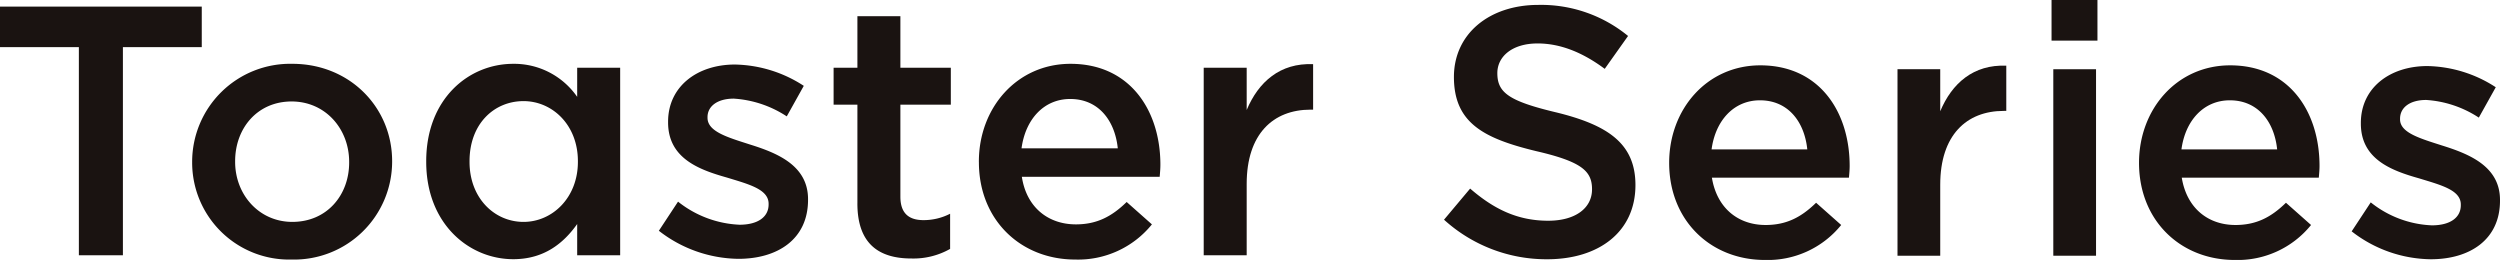
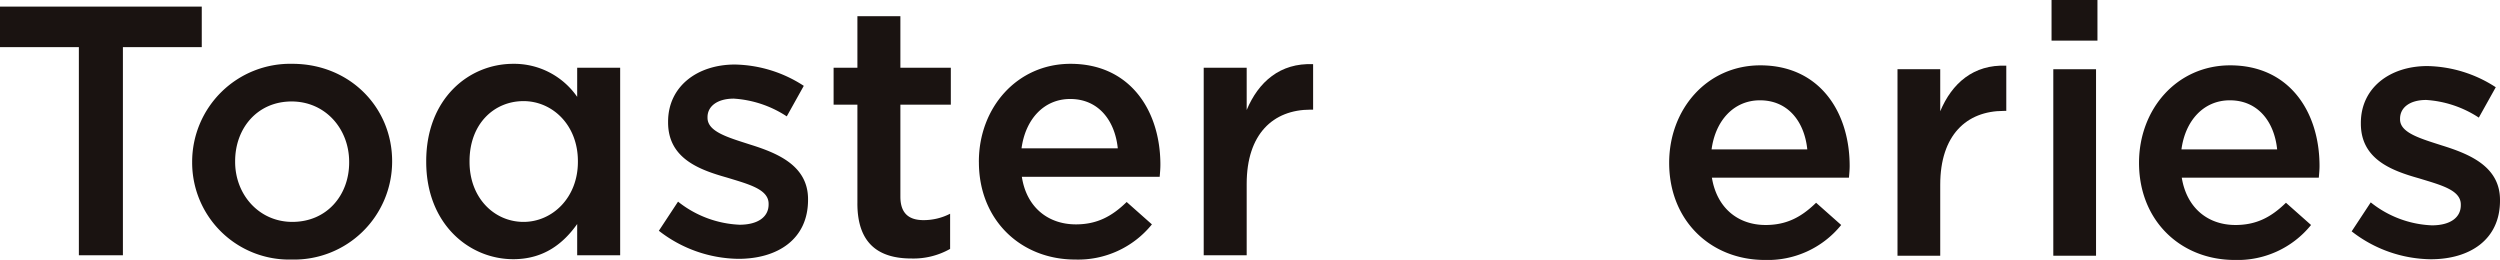
<svg xmlns="http://www.w3.org/2000/svg" width="425.839" height="44.28" viewBox="0 0 425.839 44.28">
  <defs>
    <clipPath id="a">
      <rect width="425.839" height="44.28" fill="none" />
    </clipPath>
  </defs>
  <g transform="translate(0 0)">
    <g transform="translate(0 0)" clip-path="url(#a)">
-       <path d="M258.476,19.111c8.906,2.167,13.538,5.354,13.538,12.395,0,7.939-6.2,12.633-15.041,12.633A25.943,25.943,0,0,1,239.407,37.4l4.449-5.3c4.035,3.49,8.066,5.476,13.3,5.476,4.575,0,7.463-2.105,7.463-5.354,0-3.068-1.687-4.694-9.507-6.5-8.963-2.167-14.018-4.817-14.018-12.637,0-7.34,6.018-12.272,14.377-12.272a23.355,23.355,0,0,1,15.284,5.292l-3.973,5.6C262.99,8.883,259.2,7.379,255.35,7.379c-4.334,0-6.861,2.224-6.861,5.055,0,3.306,1.925,4.752,9.986,6.677" transform="translate(6.561 0.022)" fill="#1a1311" />
      <path d="M293.162,38.027c3.551,0,6.073-1.323,8.6-3.789l4.273,3.789a16.068,16.068,0,0,1-12.994,5.956c-9.209,0-16.307-6.677-16.307-16.544,0-9.143,6.439-16.606,15.524-16.606,10.106,0,15.221,7.942,15.221,17.146,0,.664-.061,1.266-.122,1.987H284.014c.845,5.173,4.454,8.061,9.148,8.061m7.1-12.874c-.481-4.694-3.249-8.364-8.062-8.364-4.452,0-7.582,3.433-8.242,8.364Z" transform="translate(7.584 0.297)" fill="#1a1311" />
      <path d="M321.869,43.261H314.59V11.494h7.279v7.16c1.987-4.752,5.657-8,11.252-7.762v7.7H332.7c-6.378,0-10.831,4.154-10.831,12.575Z" transform="translate(8.621 0.298)" fill="#1a1311" />
      <path d="M340.13,0h7.82V6.919h-7.82Zm.3,11.793h7.279V43.559h-7.279Z" transform="translate(9.321 0)" fill="#1a1311" />
      <path d="M371.062,38.027c3.551,0,6.074-1.323,8.6-3.789l4.273,3.789a16.069,16.069,0,0,1-12.994,5.956c-9.209,0-16.307-6.677-16.307-16.544,0-9.143,6.439-16.606,15.524-16.606,10.106,0,15.222,7.942,15.222,17.146,0,.664-.062,1.266-.123,1.987H361.915c.844,5.173,4.453,8.061,9.147,8.061m7.1-12.874c-.48-4.694-3.249-8.364-8.061-8.364-4.453,0-7.582,3.433-8.242,8.364Z" transform="translate(9.718 0.297)" fill="#1a1311" />
      <path d="M403.365,43.861a22.324,22.324,0,0,1-13.476-4.752l3.249-4.936a17.815,17.815,0,0,0,10.408,3.911c3.129,0,4.933-1.322,4.933-3.428v-.122c0-2.466-3.368-3.306-7.1-4.453-4.694-1.323-9.925-3.249-9.925-9.324v-.122c0-6.013,4.993-9.683,11.31-9.683a22.029,22.029,0,0,1,11.67,3.608l-2.888,5.174a18.442,18.442,0,0,0-8.963-3.007c-2.829,0-4.452,1.323-4.452,3.187v.123c0,2.285,3.428,3.248,7.16,4.449,4.633,1.446,9.864,3.551,9.864,9.265v.123c0,6.677-5.174,9.986-11.789,9.986" transform="translate(10.684 0.3)" fill="#1a1311" />
      <path d="M13.433,8H0V1.1H34.367V8H20.935V43.454h-7.5Z" transform="translate(0 0.03)" fill="#1a1311" />
      <path d="M31.858,27.4V27.28a16.7,16.7,0,0,1,17.063-16.7c9.8,0,17,7.443,17,16.578v.121A16.7,16.7,0,0,1,48.8,43.919,16.523,16.523,0,0,1,31.858,27.4m26.743,0V27.28c0-5.627-4.054-10.286-9.8-10.286-5.87,0-9.621,4.6-9.621,10.165v.121c0,5.566,4.054,10.226,9.742,10.226,5.929,0,9.68-4.6,9.68-10.1" transform="translate(0.873 0.29)" fill="#1a1311" />
      <path d="M70.664,27.28v-.121c0-10.588,7.2-16.578,14.823-16.578a13.068,13.068,0,0,1,10.891,5.627V11.246H103.7V43.194H96.379V37.869c-2.359,3.328-5.688,5.99-10.891,5.99-7.5,0-14.823-5.99-14.823-16.578m25.836,0v-.121c0-6.172-4.357-10.226-9.258-10.226-5.022,0-9.2,3.873-9.2,10.226v.121c0,6.172,4.236,10.226,9.2,10.226,4.9,0,9.258-4.115,9.258-10.226" transform="translate(1.936 0.29)" fill="#1a1311" />
      <path d="M109.234,39.015l3.267-4.961a18.076,18.076,0,0,0,10.468,3.932c3.146,0,4.96-1.33,4.96-3.448v-.121c0-2.481-3.387-3.328-7.139-4.477-4.719-1.332-9.983-3.267-9.983-9.379v-.12c0-6.051,5.022-9.742,11.375-9.742a22.147,22.147,0,0,1,11.738,3.631l-2.9,5.2A18.536,18.536,0,0,0,122,16.507c-2.844,0-4.477,1.33-4.477,3.146v.121c0,2.36,3.449,3.328,7.2,4.538,4.659,1.452,9.923,3.57,9.923,9.319v.12c0,6.716-5.2,10.044-11.859,10.044a22.444,22.444,0,0,1-13.552-4.779" transform="translate(2.993 0.293)" fill="#1a1311" />
      <path d="M142.26,34.577V17.756h-4.055V11.463h4.055V2.69h7.321v8.773h8.592v6.293h-8.592V33.427c0,2.844,1.452,3.994,3.933,3.994a9.852,9.852,0,0,0,4.538-1.089v5.99a12.663,12.663,0,0,1-6.595,1.634c-5.386,0-9.2-2.359-9.2-9.378" transform="translate(3.787 0.074)" fill="#1a1311" />
      <path d="M162.29,27.341V27.22c0-9.137,6.474-16.639,15.61-16.639,10.165,0,15.308,7.987,15.308,17.183,0,.666-.061,1.33-.12,2.058H169.611c.786,5.2,4.477,8.107,9.2,8.107,3.57,0,6.112-1.332,8.653-3.812l4.3,3.812a16.156,16.156,0,0,1-13.069,5.99c-9.257,0-16.4-6.716-16.4-16.578m23.658-2.36c-.485-4.72-3.267-8.41-8.108-8.41-4.477,0-7.623,3.449-8.289,8.41Z" transform="translate(4.447 0.29)" fill="#1a1311" />
      <path d="M199.565,11.244h7.321v7.2c2-4.779,5.688-8.047,11.315-7.805v7.746h-.423c-6.414,0-10.892,4.174-10.892,12.645V43.192h-7.321Z" transform="translate(5.469 0.291)" fill="#1a1311" />
    </g>
  </g>
</svg>